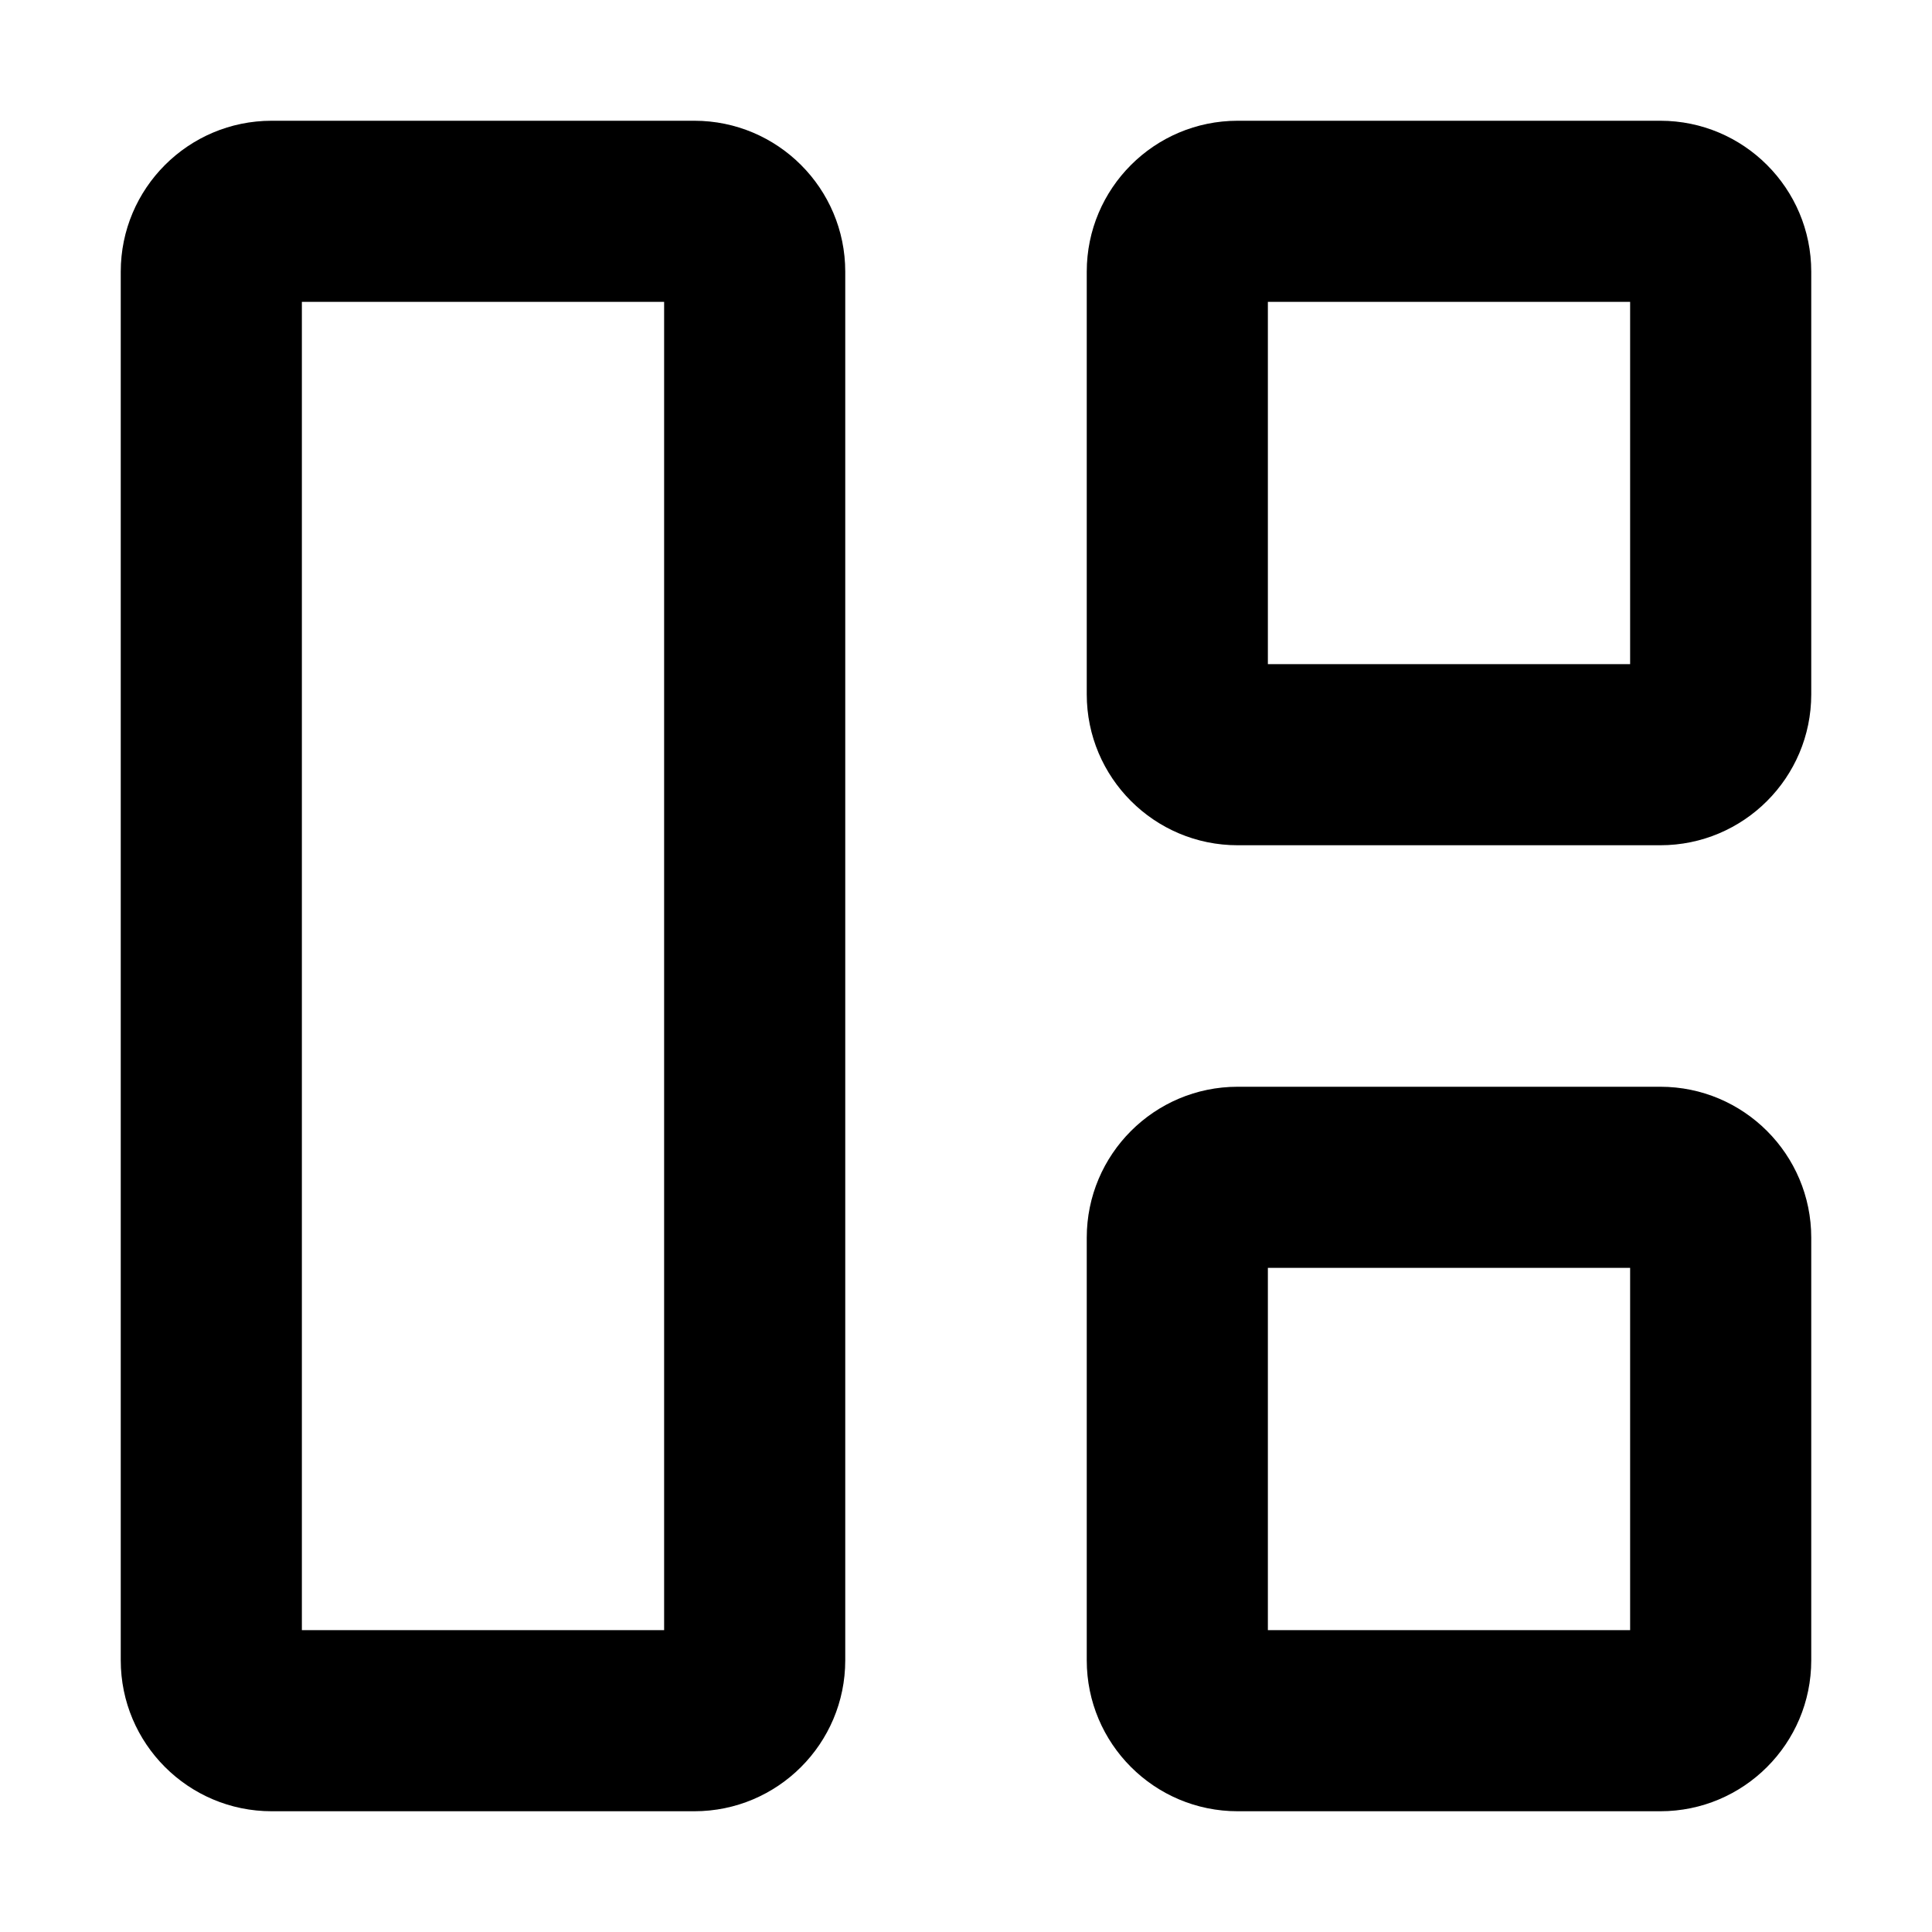
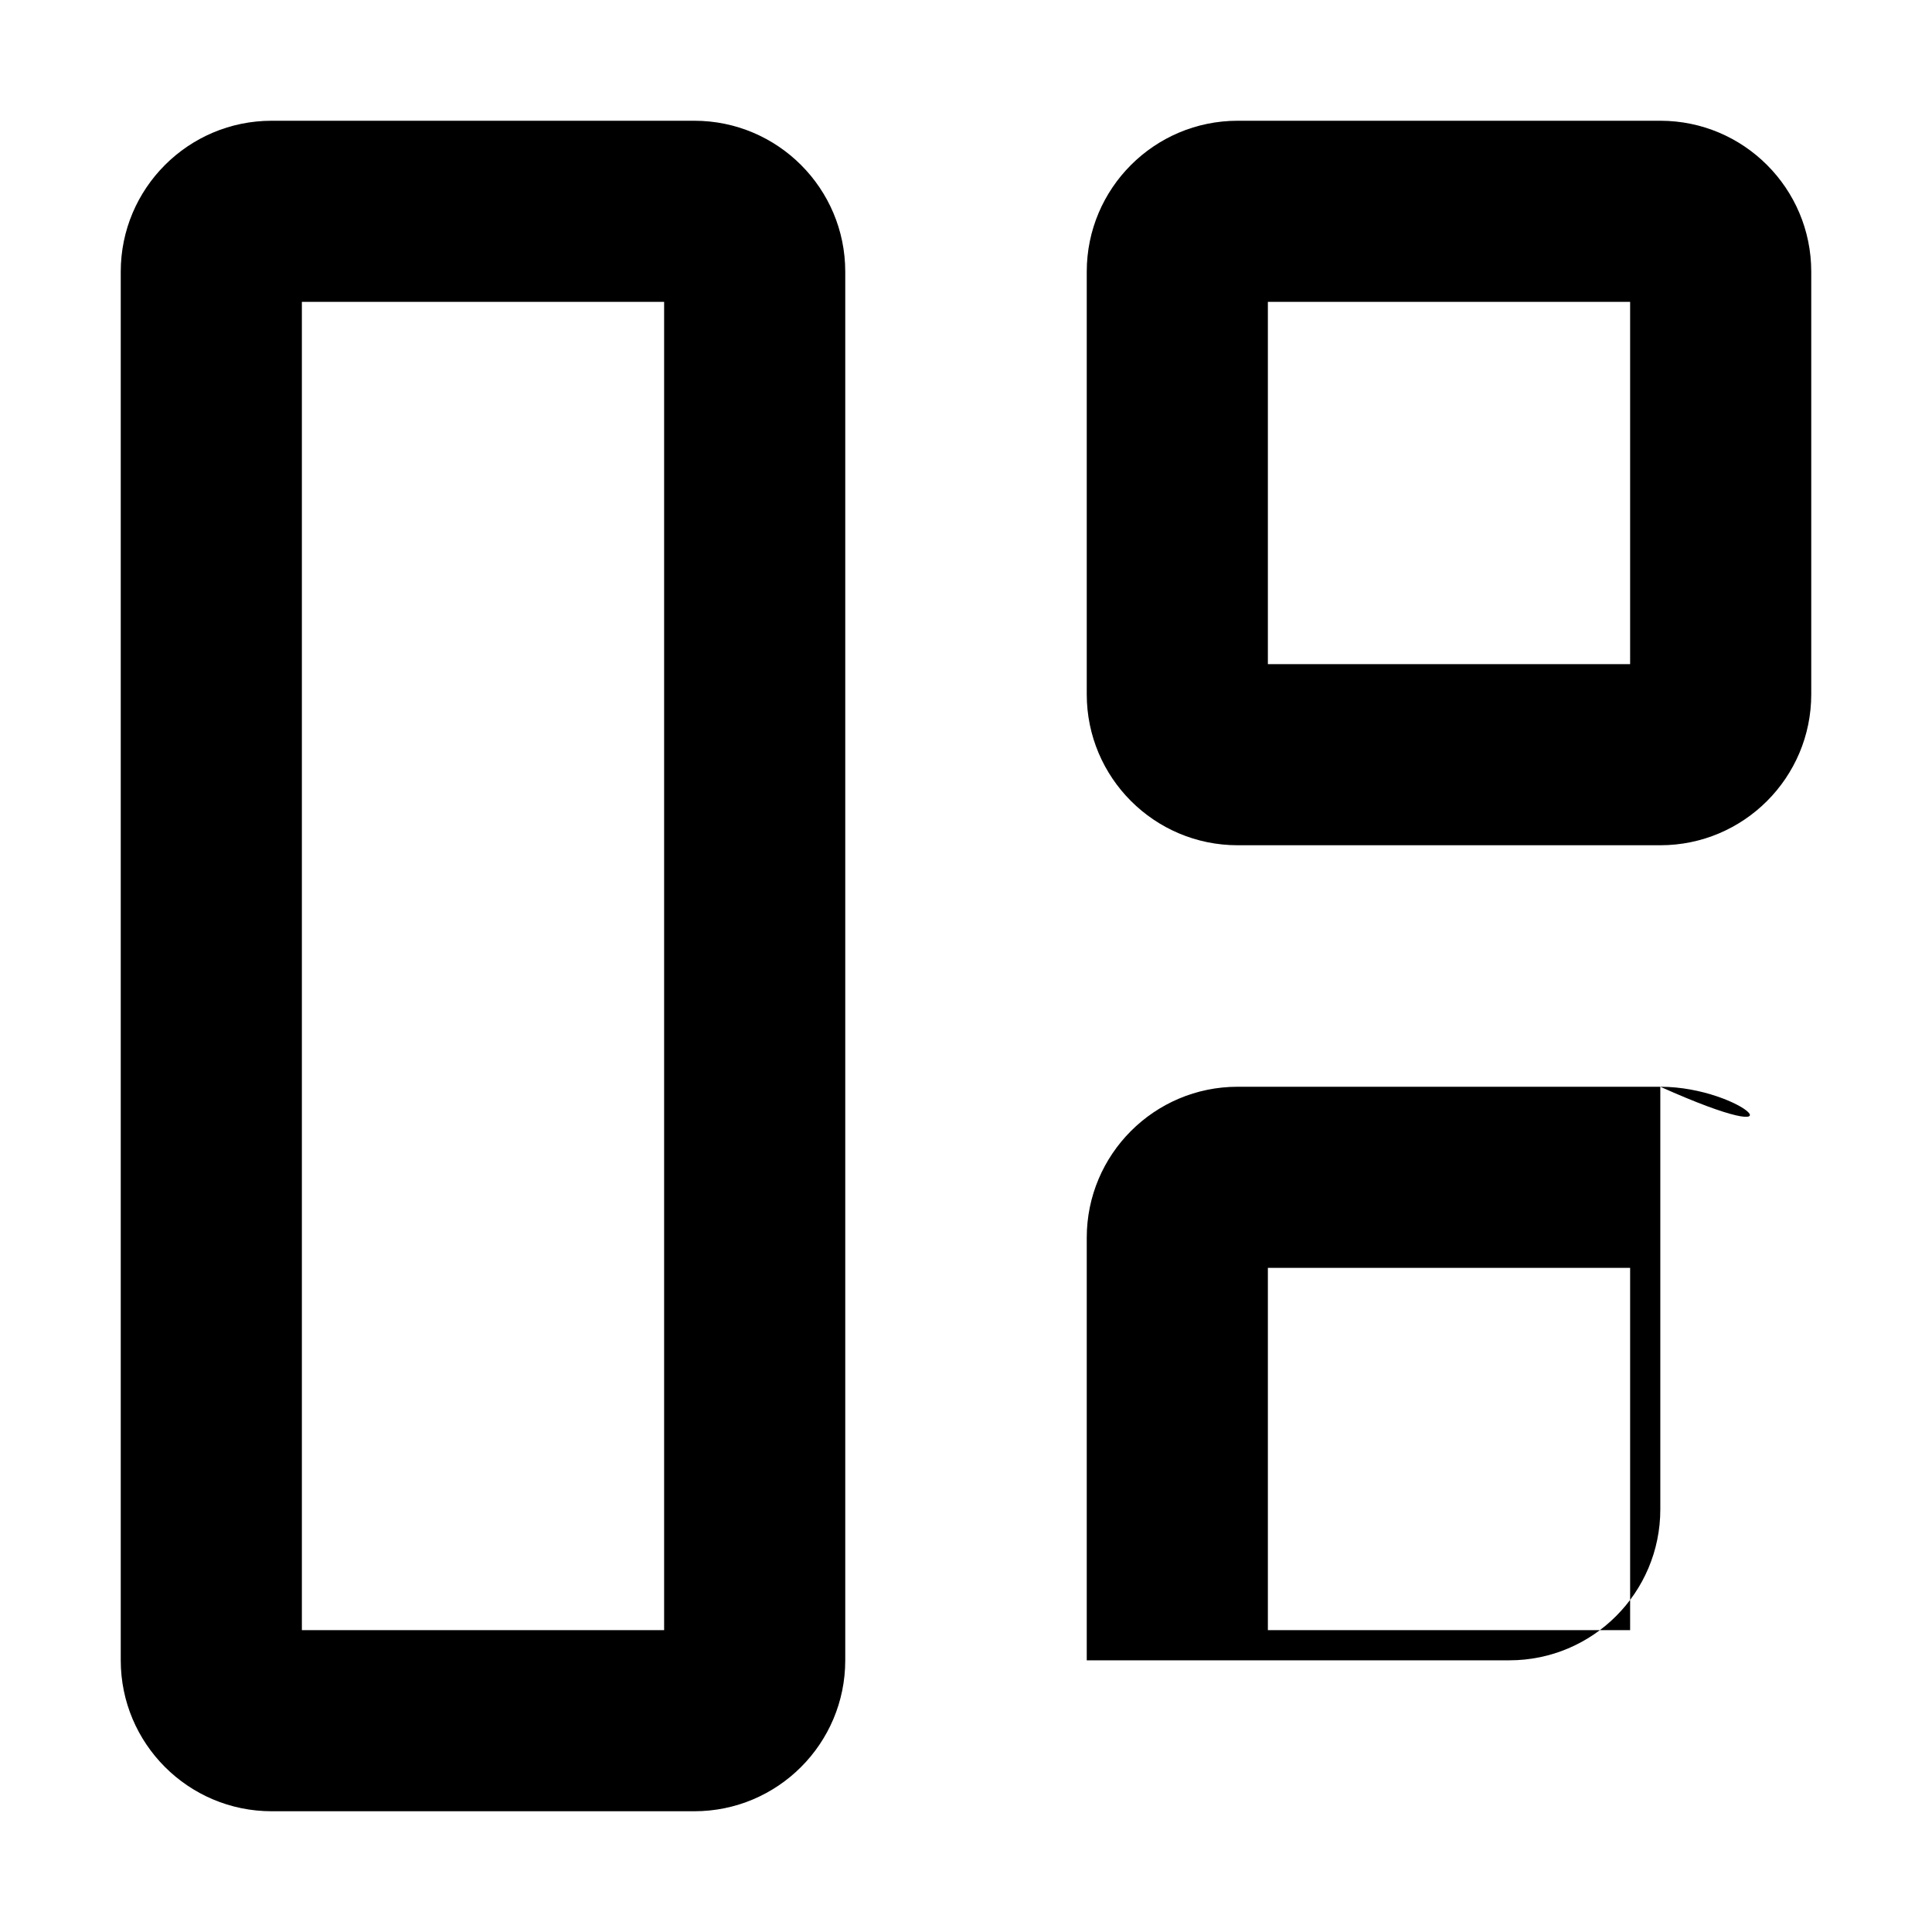
<svg xmlns="http://www.w3.org/2000/svg" width="800px" height="800px" viewBox="0 0 16 16" fill="none">
  <g fill="#000000" fill-rule="evenodd" clip-rule="evenodd">
-     <path d="M1 2.25C1 1.56 1.56 1 2.25 1h3.5C6.44 1 7 1.56 7 2.25v11.5C7 14.44 6.44 15 5.75 15h-3.5C1.56 15 1 14.44 1 13.75V2.25zm1.5.25v11h3v-11h-3zM9 2.25C9 1.56 9.56 1 10.25 1h3.5c.69 0 1.25.56 1.25 1.25v3.5C15 6.44 14.44 7 13.75 7h-3.5C9.56 7 9 6.44 9 5.75v-3.5zm1.5.25v3h3v-3h-3zM10.25 9C9.56 9 9 9.56 9 10.25v3.5c0 .69.56 1.25 1.25 1.25h3.5c.69 0 1.25-.56 1.25-1.25v-3.5C15 9.56 14.44 9 13.75 9h-3.5zm.25 4.5v-3h3v3h-3z" />
+     <path d="M1 2.25C1 1.56 1.56 1 2.25 1h3.5C6.44 1 7 1.56 7 2.25v11.5C7 14.44 6.44 15 5.75 15h-3.5C1.56 15 1 14.44 1 13.75V2.25zm1.5.25v11h3v-11h-3zM9 2.25C9 1.56 9.56 1 10.25 1h3.5c.69 0 1.25.56 1.25 1.25v3.5C15 6.44 14.44 7 13.75 7h-3.5C9.56 7 9 6.44 9 5.75v-3.5zm1.5.25v3h3v-3h-3zM10.25 9C9.56 9 9 9.56 9 10.25v3.5h3.5c.69 0 1.25-.56 1.25-1.25v-3.5C15 9.56 14.44 9 13.75 9h-3.5zm.25 4.5v-3h3v3h-3z" />
  </g>
</svg>